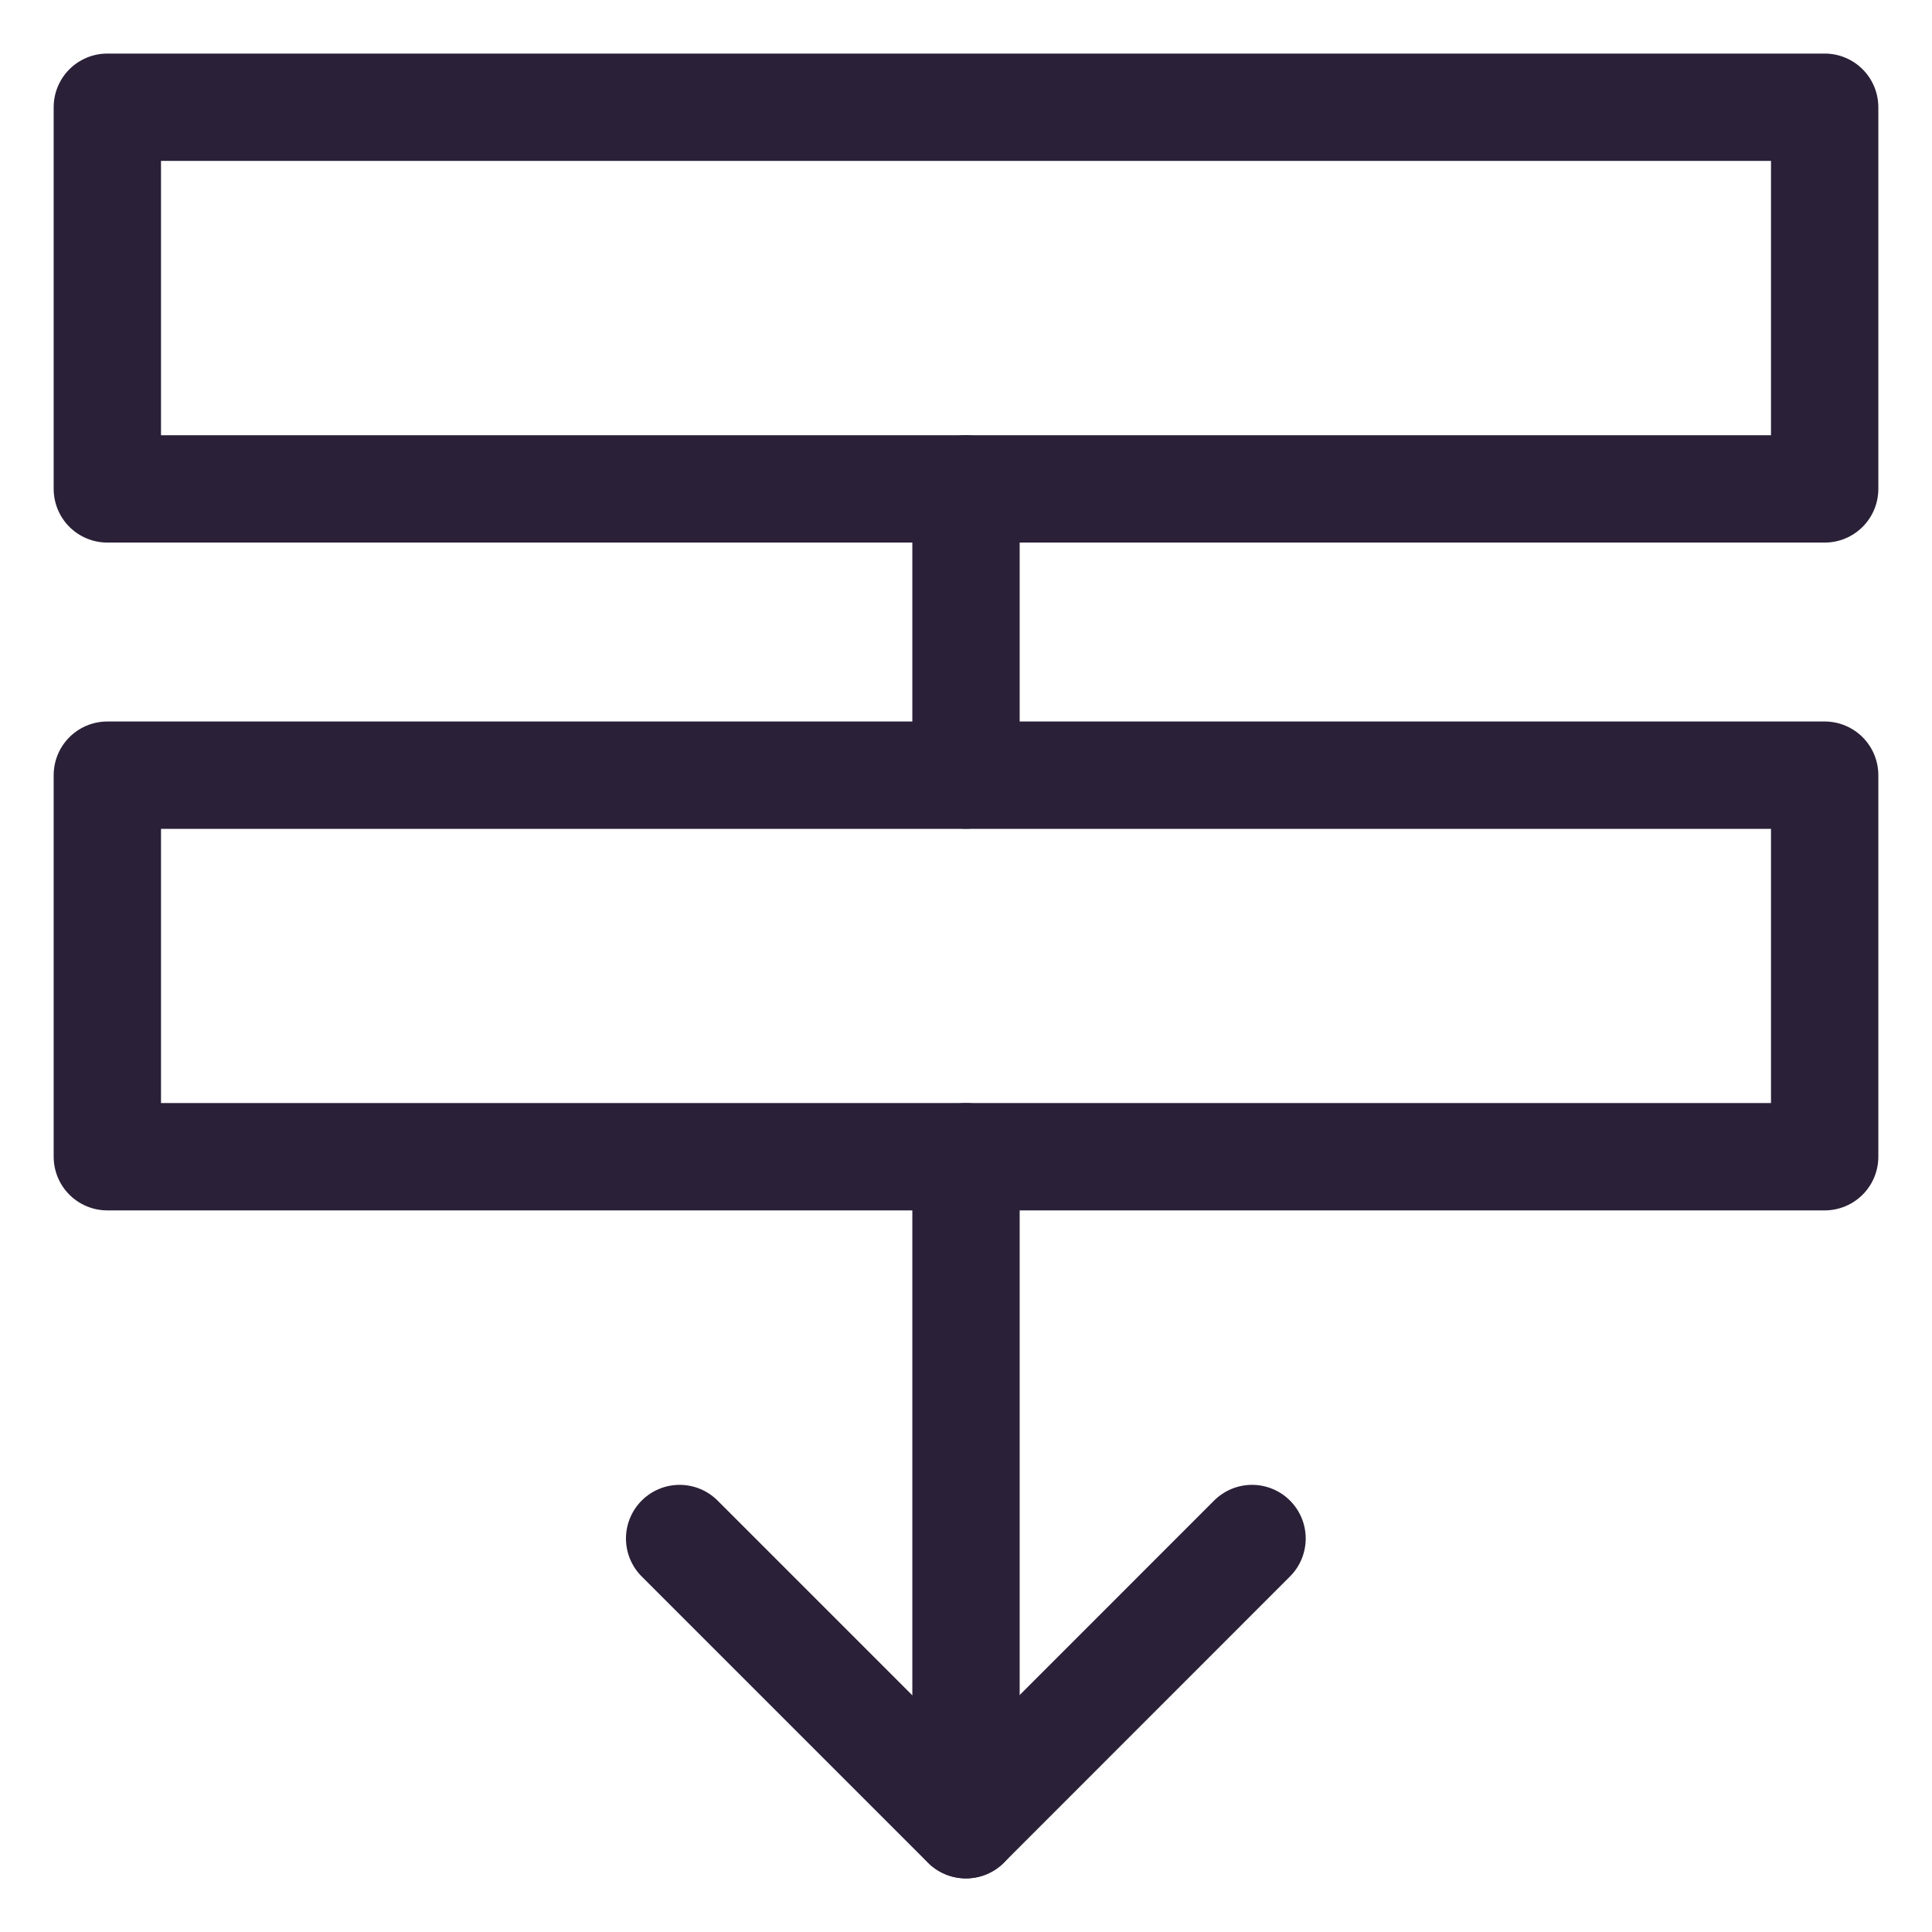
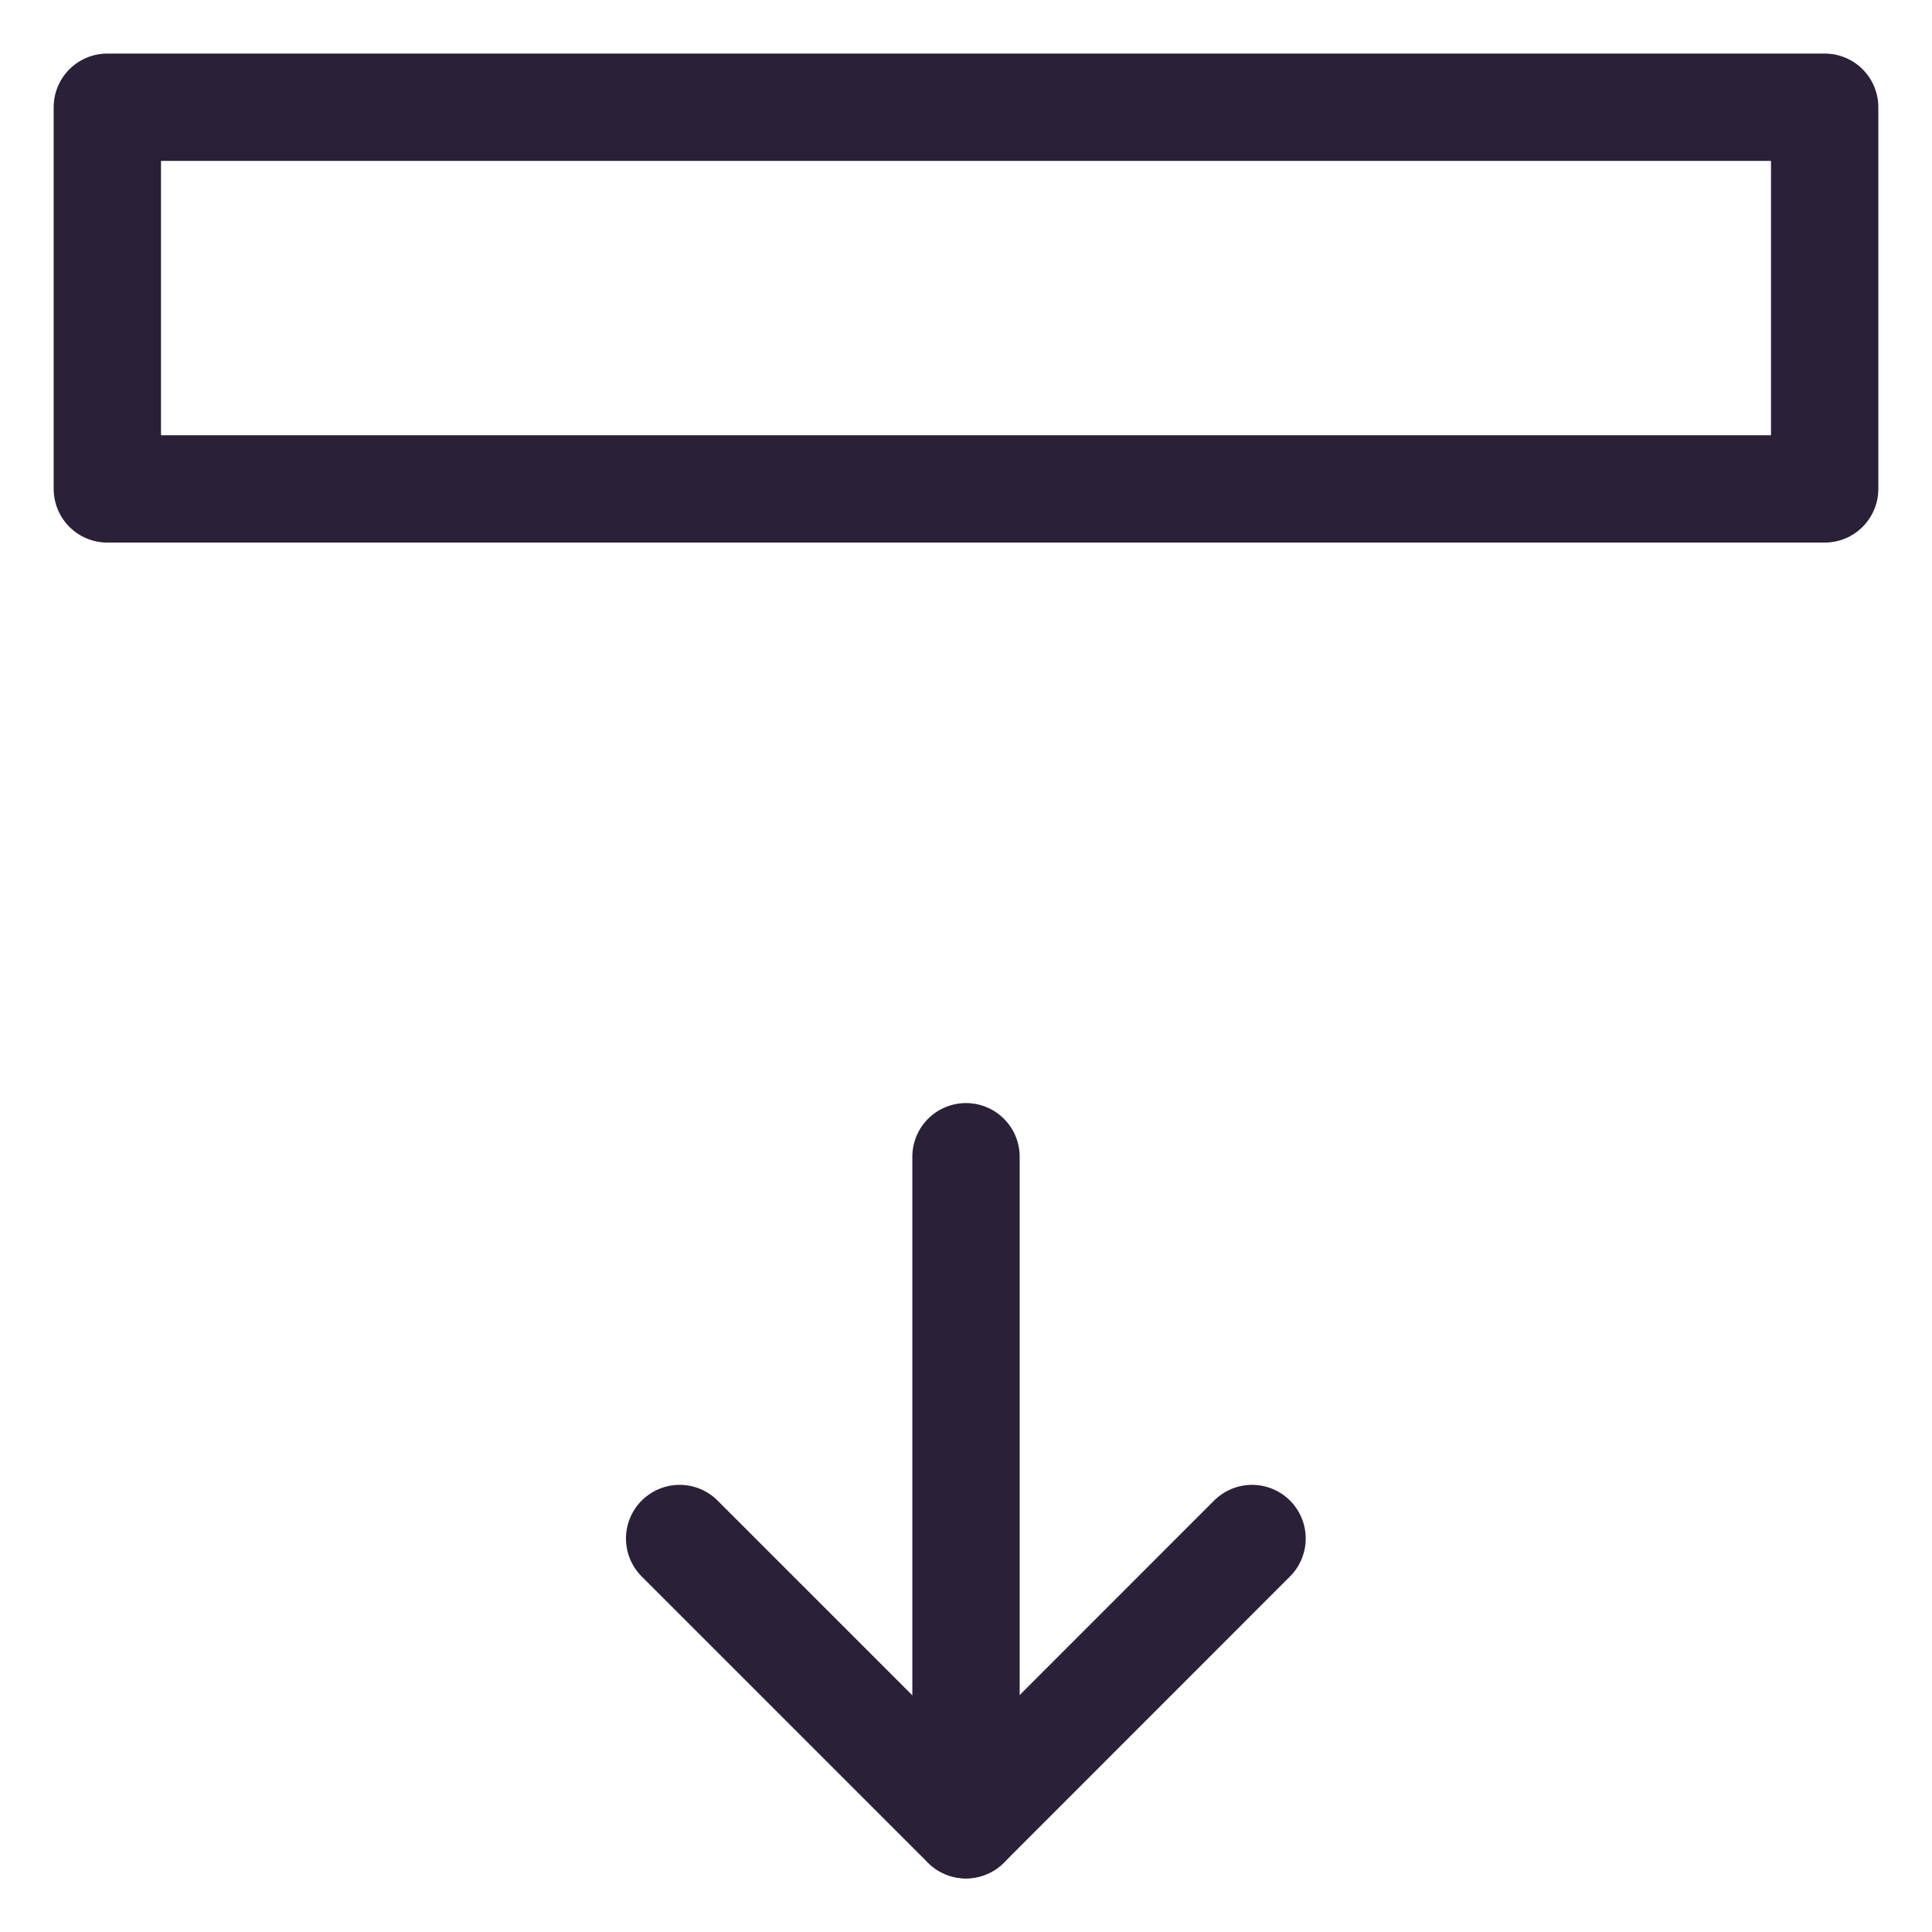
<svg xmlns="http://www.w3.org/2000/svg" width="18" height="18" viewBox="0 0 18 18" fill="none">
  <path d="M17 4.555H1V0.999H17V4.555Z" stroke="#2A2037" stroke-linejoin="round" />
-   <path d="M17 10.777H1V7.222H17V10.777Z" stroke="#2A2037" stroke-linejoin="round" />
  <path d="M11.665 14.334L8.999 17.001L6.332 14.334" stroke="#2A2037" stroke-linecap="round" stroke-linejoin="round" />
  <path d="M9 17V10.777" stroke="#2A2037" stroke-linecap="round" stroke-linejoin="round" />
-   <path d="M9 4.555V7.221" stroke="#2A2037" stroke-linecap="round" stroke-linejoin="round" />
</svg>